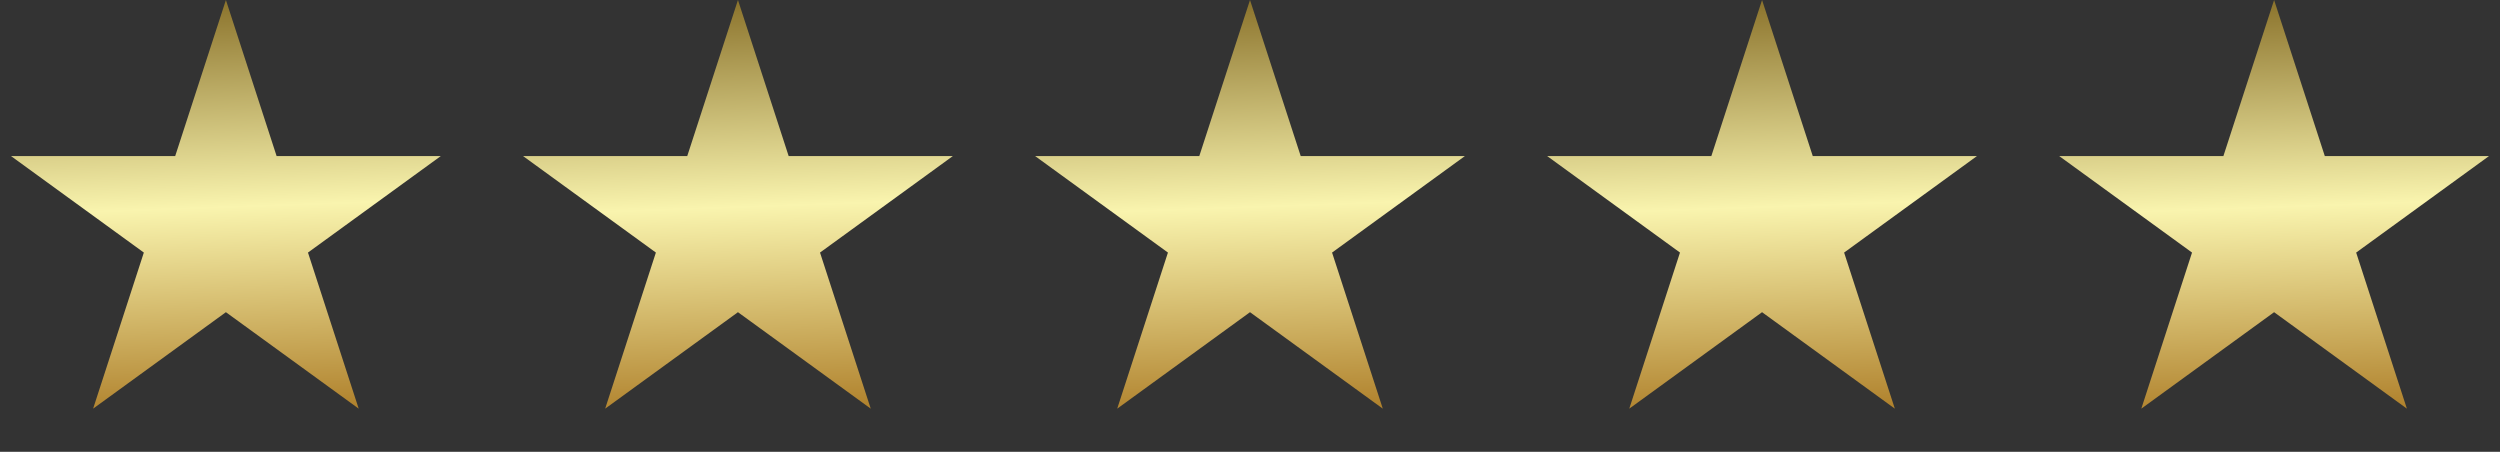
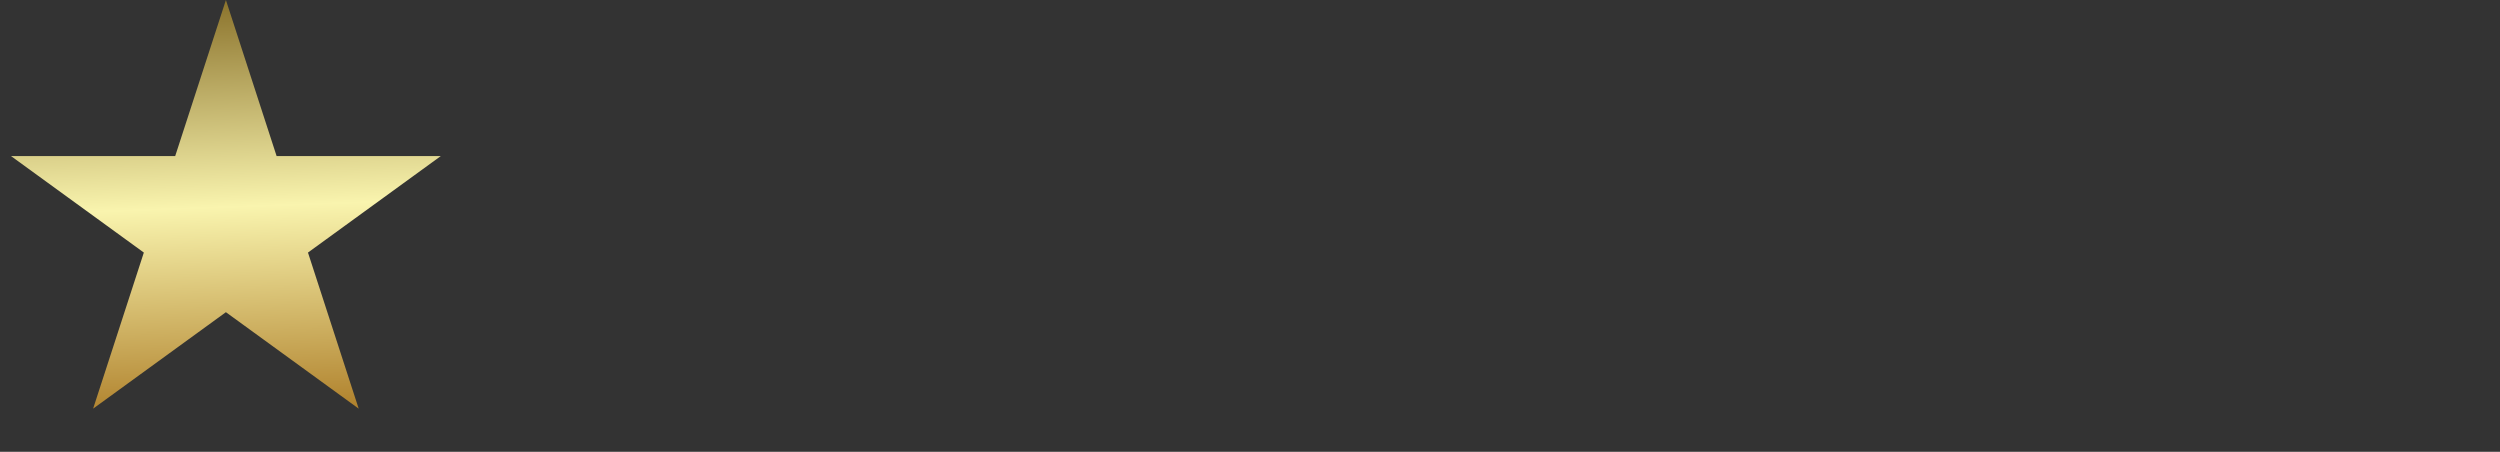
<svg xmlns="http://www.w3.org/2000/svg" width="332" height="60" viewBox="0 0 332 60" fill="none">
  <rect x="0" y="0" width="332" height="60" fill="#333333" stroke="none" />
  <path d="M30 0L36.735 20.73H58.532L40.898 33.541L47.634 54.27L30 41.459L12.366 54.27L19.102 33.541L1.468 20.73H23.265L30 0Z" fill="url(#paint0_linear_1029_722)" />
-   <path d="M98 0L104.735 20.73H126.532L108.898 33.541L115.634 54.27L98 41.459L80.366 54.27L87.102 33.541L69.468 20.73H91.265L98 0Z" fill="url(#paint1_linear_1029_722)" />
-   <path d="M166 0L172.735 20.73H194.532L176.898 33.541L183.634 54.27L166 41.459L148.366 54.27L155.102 33.541L137.468 20.73H159.265L166 0Z" fill="url(#paint2_linear_1029_722)" />
-   <path d="M234 0L240.735 20.73H262.532L244.898 33.541L251.634 54.27L234 41.459L216.366 54.27L223.102 33.541L205.468 20.73H227.265L234 0Z" fill="url(#paint3_linear_1029_722)" />
-   <path d="M302 0L308.735 20.73H330.532L312.898 33.541L319.634 54.27L302 41.459L284.366 54.27L291.102 33.541L273.468 20.73H295.265L302 0Z" fill="url(#paint4_linear_1029_722)" />
  <defs>
    <linearGradient id="paint0_linear_1029_722" x1="30.813" y1="2.64933e-08" x2="32.828" y2="57.385" gradientUnits="userSpaceOnUse">
      <stop stop-color="#8B732C" />
      <stop offset="0.478" stop-color="#F9F4AE" />
      <stop offset="0.95" stop-color="#B0822D" />
    </linearGradient>
    <linearGradient id="paint1_linear_1029_722" x1="98.813" y1="2.64933e-08" x2="100.828" y2="57.385" gradientUnits="userSpaceOnUse">
      <stop stop-color="#8B732C" />
      <stop offset="0.478" stop-color="#F9F4AE" />
      <stop offset="0.95" stop-color="#B0822D" />
    </linearGradient>
    <linearGradient id="paint2_linear_1029_722" x1="166.813" y1="2.64933e-08" x2="168.828" y2="57.385" gradientUnits="userSpaceOnUse">
      <stop stop-color="#8B732C" />
      <stop offset="0.478" stop-color="#F9F4AE" />
      <stop offset="0.95" stop-color="#B0822D" />
    </linearGradient>
    <linearGradient id="paint3_linear_1029_722" x1="234.813" y1="2.64933e-08" x2="236.828" y2="57.385" gradientUnits="userSpaceOnUse">
      <stop stop-color="#8B732C" />
      <stop offset="0.478" stop-color="#F9F4AE" />
      <stop offset="0.95" stop-color="#B0822D" />
    </linearGradient>
    <linearGradient id="paint4_linear_1029_722" x1="302.813" y1="2.64933e-08" x2="304.828" y2="57.385" gradientUnits="userSpaceOnUse">
      <stop stop-color="#8B732C" />
      <stop offset="0.478" stop-color="#F9F4AE" />
      <stop offset="0.95" stop-color="#B0822D" />
    </linearGradient>
  </defs>
</svg>